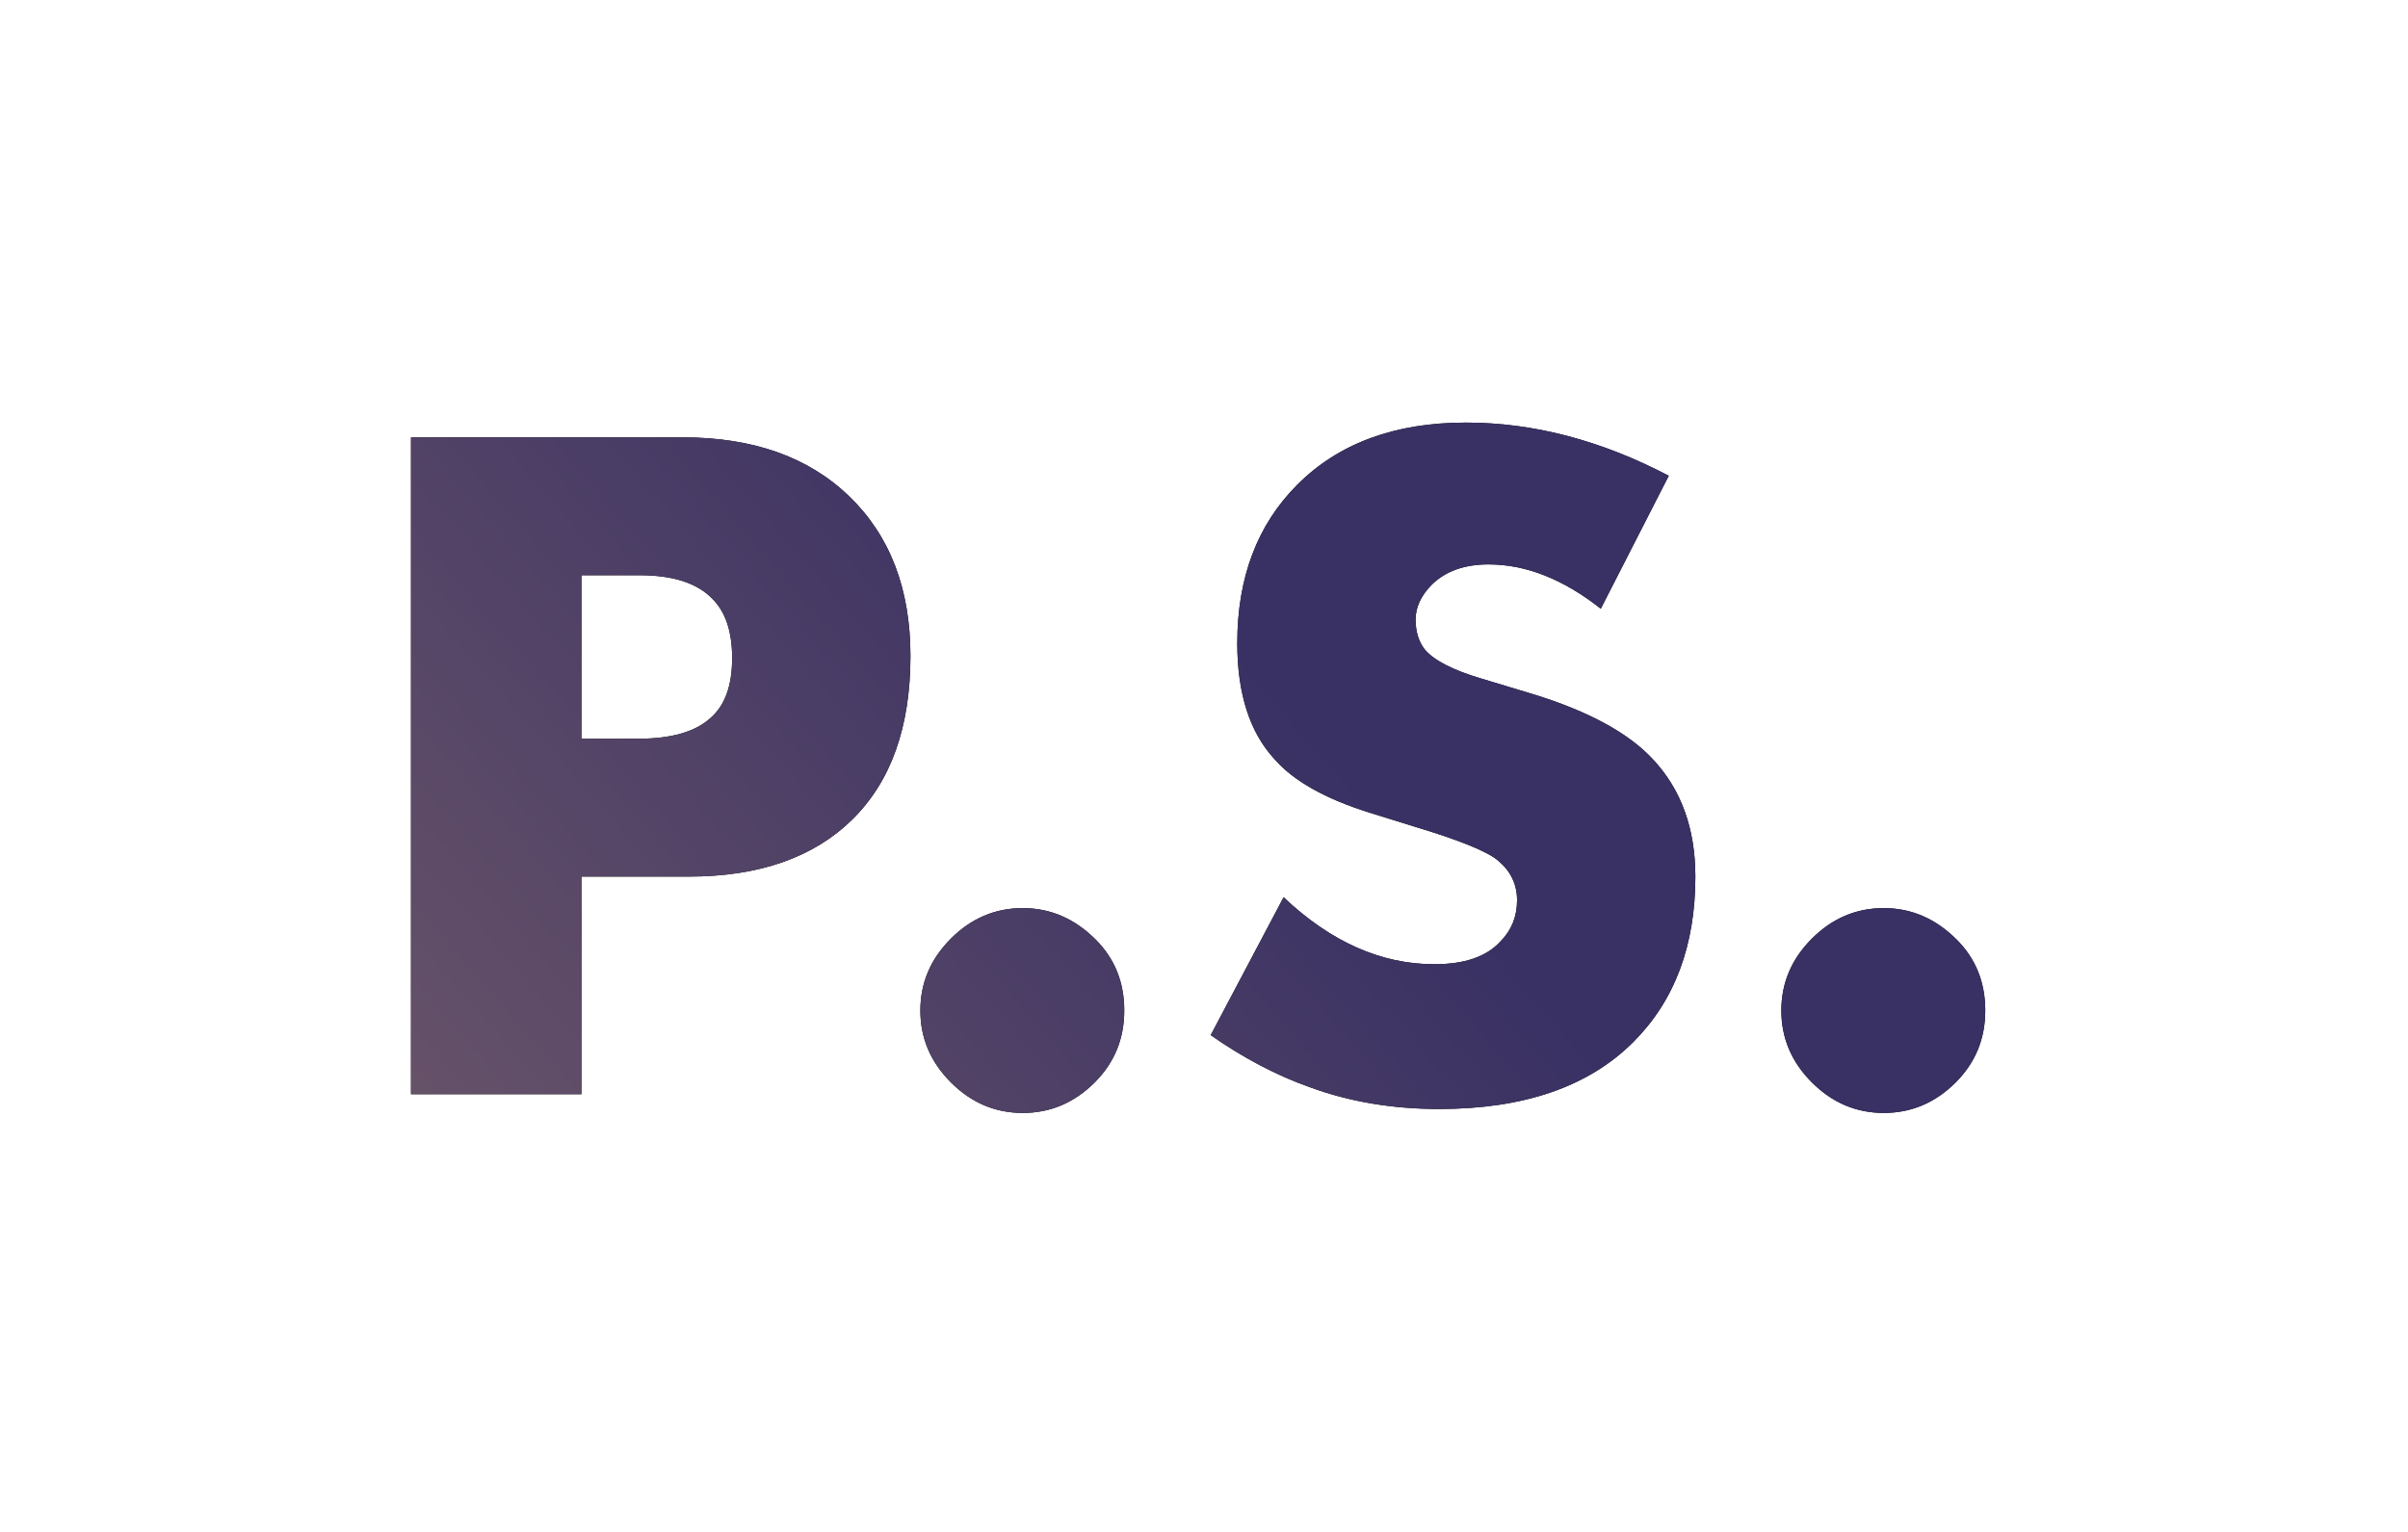
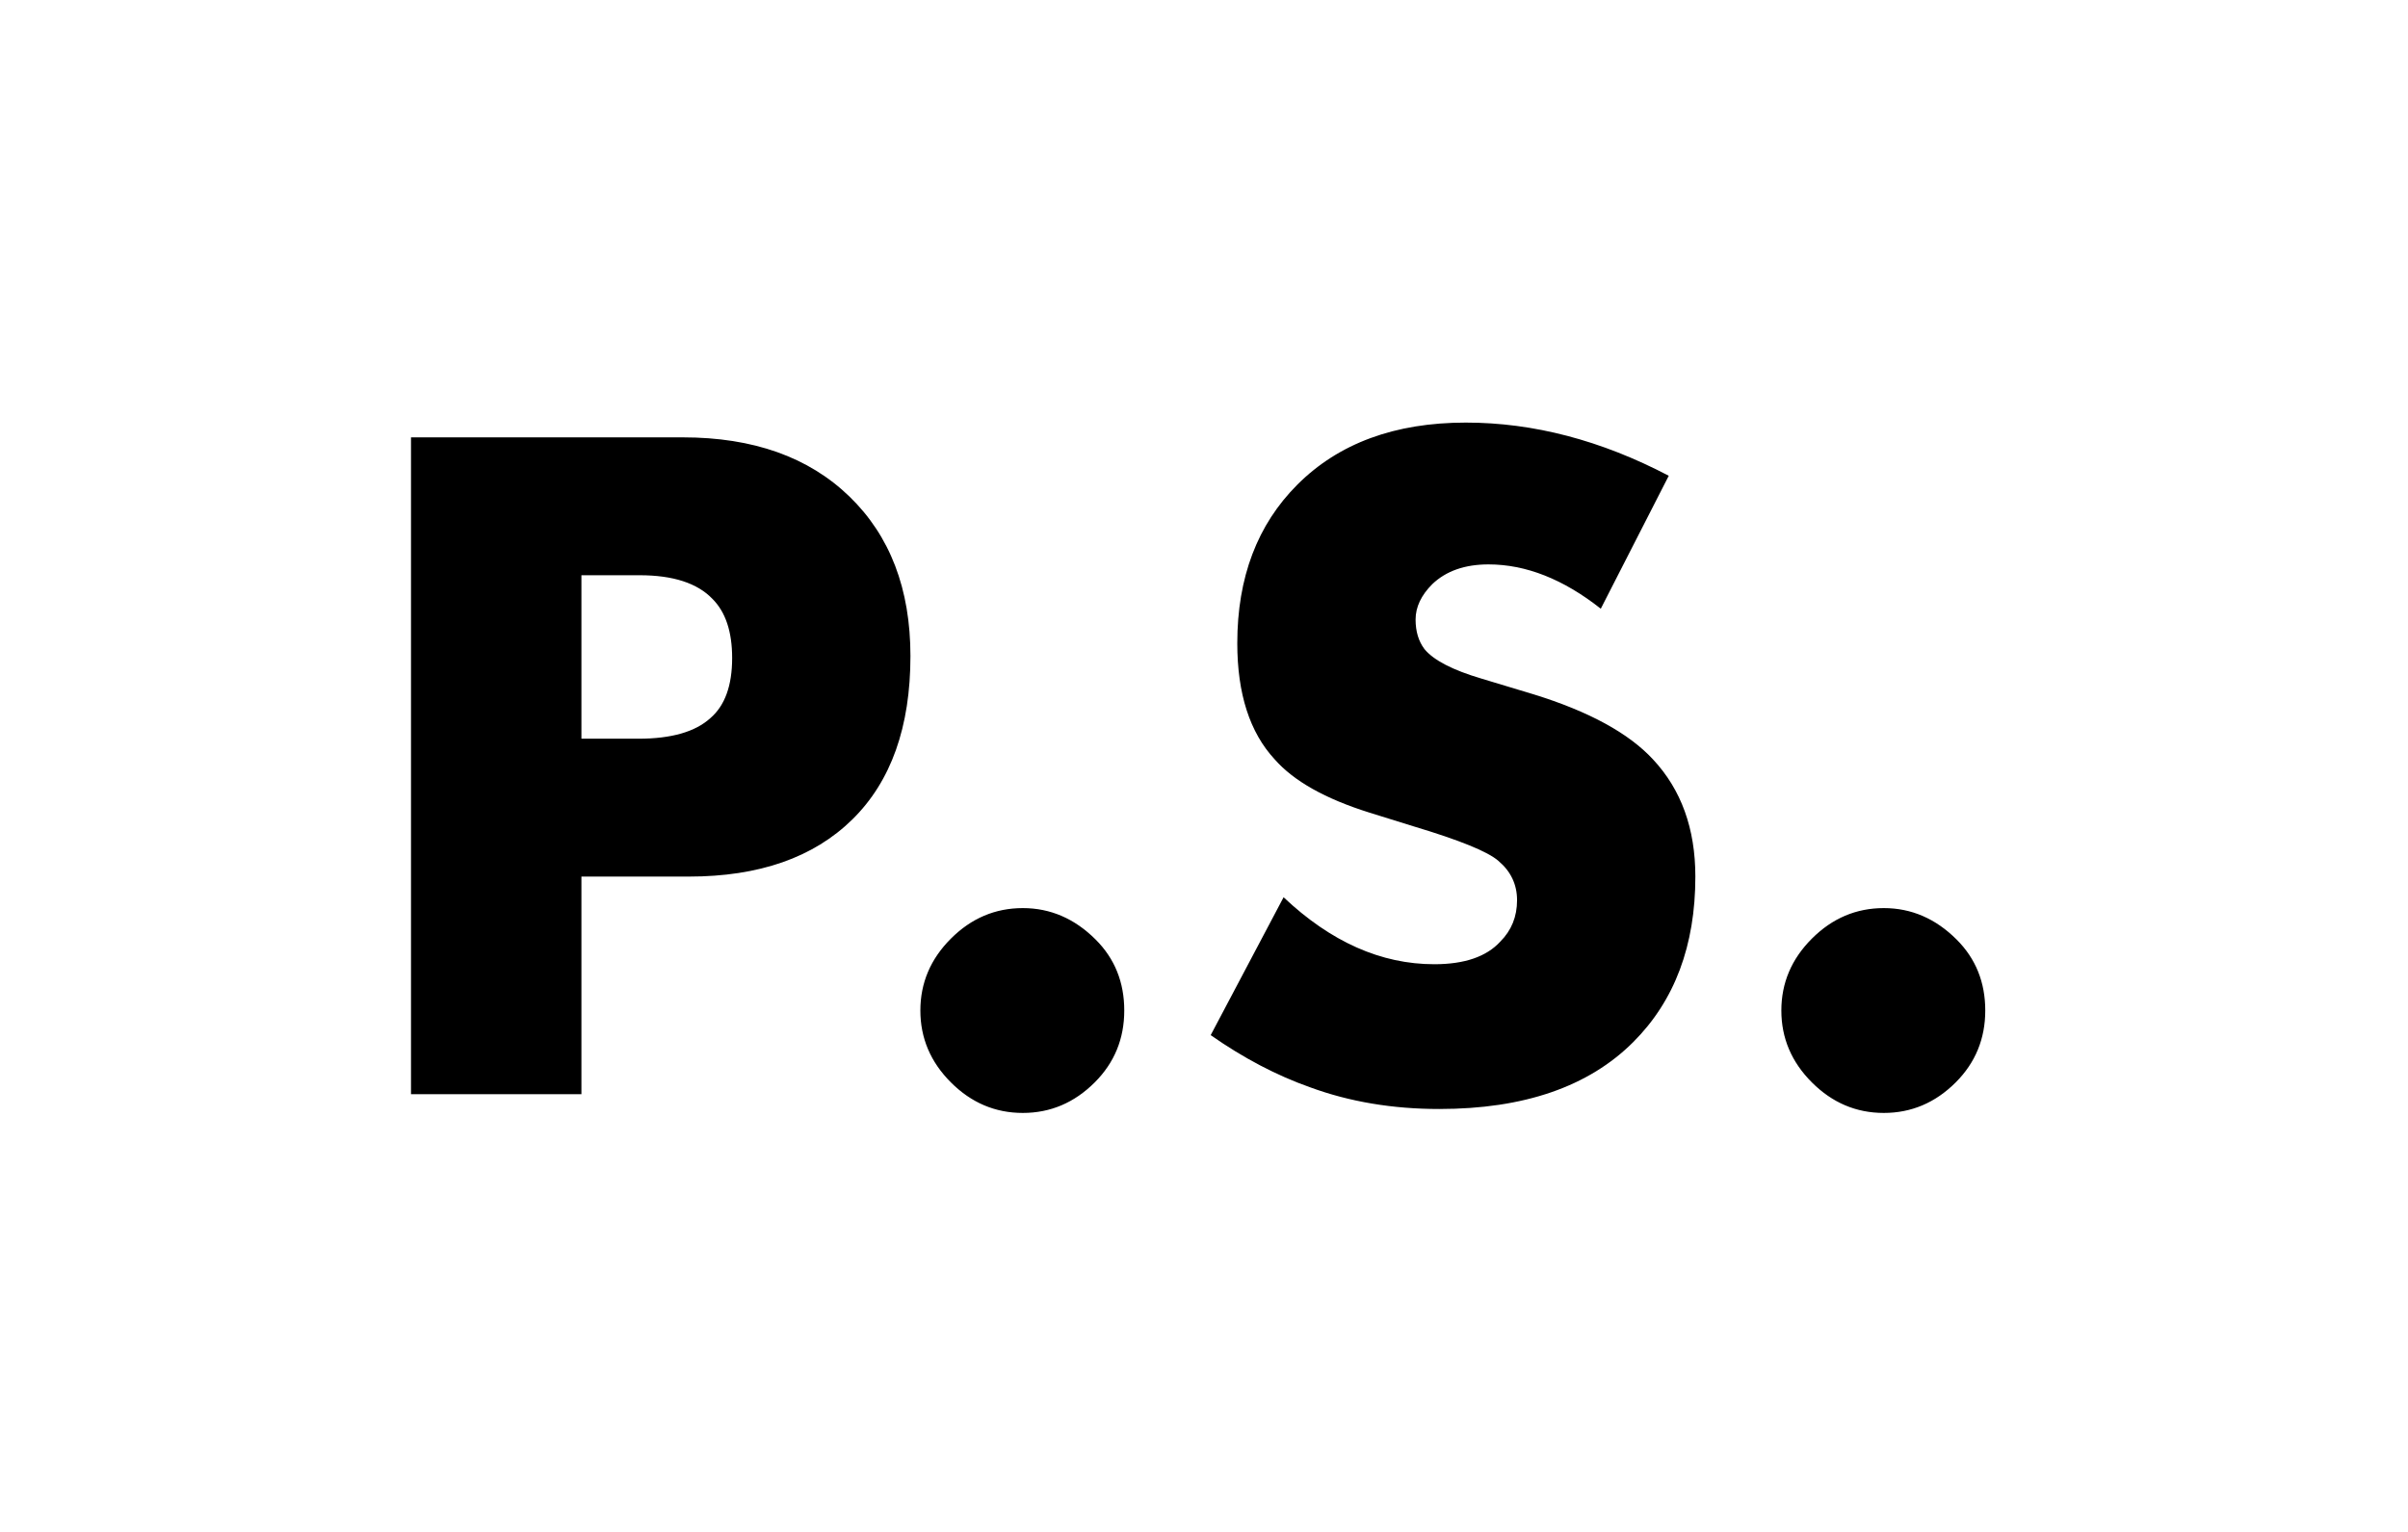
<svg xmlns="http://www.w3.org/2000/svg" width="176" height="112" viewBox="0 0 176 112" fill="none">
  <g filter="url(#filter0_d)">
-     <path d="M50.344 64.088H42.496V80H30.04V31.976H49.912C55.048 31.976 59.104 33.416 62.08 36.296C65.056 39.176 66.544 43.064 66.544 47.96C66.544 53.144 65.128 57.128 62.296 59.912C59.464 62.696 55.48 64.088 50.344 64.088ZM42.496 42.056V54.008H46.672C49.072 54.008 50.824 53.504 51.928 52.496C52.984 51.584 53.512 50.12 53.512 48.104C53.512 46.184 53.032 44.744 52.072 43.784C50.968 42.632 49.192 42.056 46.744 42.056H42.496ZM80.013 79.136C78.525 80.624 76.772 81.368 74.757 81.368C72.74 81.368 70.989 80.624 69.501 79.136C68.013 77.648 67.269 75.896 67.269 73.88C67.269 71.864 68.013 70.112 69.501 68.624C70.989 67.136 72.74 66.392 74.757 66.392C76.772 66.392 78.549 67.16 80.085 68.696C81.477 70.088 82.172 71.816 82.172 73.88C82.172 75.944 81.453 77.696 80.013 79.136ZM88.489 75.68L93.817 65.6C97.273 68.864 100.945 70.496 104.833 70.496C107.041 70.496 108.649 69.944 109.657 68.84C110.473 68.024 110.881 67.016 110.881 65.816C110.881 64.664 110.425 63.704 109.513 62.936C108.745 62.264 106.681 61.424 103.321 60.416L100.081 59.408C96.865 58.4 94.561 57.104 93.169 55.52C91.345 53.552 90.433 50.72 90.433 47.024C90.433 42.224 91.897 38.36 94.825 35.432C97.849 32.408 101.953 30.896 107.137 30.896C112.081 30.896 117.025 32.192 121.969 34.784L117.001 44.504C114.265 42.344 111.529 41.264 108.793 41.264C107.065 41.264 105.697 41.744 104.689 42.704C103.873 43.52 103.465 44.384 103.465 45.296C103.465 46.16 103.681 46.88 104.113 47.456C104.785 48.272 106.177 48.992 108.289 49.616L112.105 50.768C116.137 52.016 119.041 53.6 120.817 55.52C122.881 57.728 123.913 60.584 123.913 64.088C123.913 69.128 122.401 73.16 119.377 76.184C116.113 79.448 111.385 81.08 105.193 81.08C101.785 81.08 98.641 80.552 95.761 79.496C93.313 78.632 90.889 77.36 88.489 75.68ZM142.942 79.136C141.454 80.624 139.702 81.368 137.686 81.368C135.67 81.368 133.918 80.624 132.43 79.136C130.942 77.648 130.198 75.896 130.198 73.88C130.198 71.864 130.942 70.112 132.43 68.624C133.918 67.136 135.67 66.392 137.686 66.392C139.702 66.392 141.478 67.16 143.014 68.696C144.406 70.088 145.102 71.816 145.102 73.88C145.102 75.944 144.382 77.696 142.942 79.136Z" fill="black" />
-     <path d="M50.344 64.088H42.496V80H30.04V31.976H49.912C55.048 31.976 59.104 33.416 62.08 36.296C65.056 39.176 66.544 43.064 66.544 47.96C66.544 53.144 65.128 57.128 62.296 59.912C59.464 62.696 55.48 64.088 50.344 64.088ZM42.496 42.056V54.008H46.672C49.072 54.008 50.824 53.504 51.928 52.496C52.984 51.584 53.512 50.12 53.512 48.104C53.512 46.184 53.032 44.744 52.072 43.784C50.968 42.632 49.192 42.056 46.744 42.056H42.496ZM80.013 79.136C78.525 80.624 76.772 81.368 74.757 81.368C72.74 81.368 70.989 80.624 69.501 79.136C68.013 77.648 67.269 75.896 67.269 73.88C67.269 71.864 68.013 70.112 69.501 68.624C70.989 67.136 72.74 66.392 74.757 66.392C76.772 66.392 78.549 67.16 80.085 68.696C81.477 70.088 82.172 71.816 82.172 73.88C82.172 75.944 81.453 77.696 80.013 79.136ZM88.489 75.68L93.817 65.6C97.273 68.864 100.945 70.496 104.833 70.496C107.041 70.496 108.649 69.944 109.657 68.84C110.473 68.024 110.881 67.016 110.881 65.816C110.881 64.664 110.425 63.704 109.513 62.936C108.745 62.264 106.681 61.424 103.321 60.416L100.081 59.408C96.865 58.4 94.561 57.104 93.169 55.52C91.345 53.552 90.433 50.72 90.433 47.024C90.433 42.224 91.897 38.36 94.825 35.432C97.849 32.408 101.953 30.896 107.137 30.896C112.081 30.896 117.025 32.192 121.969 34.784L117.001 44.504C114.265 42.344 111.529 41.264 108.793 41.264C107.065 41.264 105.697 41.744 104.689 42.704C103.873 43.52 103.465 44.384 103.465 45.296C103.465 46.16 103.681 46.88 104.113 47.456C104.785 48.272 106.177 48.992 108.289 49.616L112.105 50.768C116.137 52.016 119.041 53.6 120.817 55.52C122.881 57.728 123.913 60.584 123.913 64.088C123.913 69.128 122.401 73.16 119.377 76.184C116.113 79.448 111.385 81.08 105.193 81.08C101.785 81.08 98.641 80.552 95.761 79.496C93.313 78.632 90.889 77.36 88.489 75.68ZM142.942 79.136C141.454 80.624 139.702 81.368 137.686 81.368C135.67 81.368 133.918 80.624 132.43 79.136C130.942 77.648 130.198 75.896 130.198 73.88C130.198 71.864 130.942 70.112 132.43 68.624C133.918 67.136 135.67 66.392 137.686 66.392C139.702 66.392 141.478 67.16 143.014 68.696C144.406 70.088 145.102 71.816 145.102 73.88C145.102 75.944 144.382 77.696 142.942 79.136Z" fill="url(#paint0_linear)" />
+     <path d="M50.344 64.088H42.496V80H30.04V31.976H49.912C55.048 31.976 59.104 33.416 62.08 36.296C65.056 39.176 66.544 43.064 66.544 47.96C66.544 53.144 65.128 57.128 62.296 59.912C59.464 62.696 55.48 64.088 50.344 64.088ZM42.496 42.056V54.008H46.672C49.072 54.008 50.824 53.504 51.928 52.496C52.984 51.584 53.512 50.12 53.512 48.104C53.512 46.184 53.032 44.744 52.072 43.784C50.968 42.632 49.192 42.056 46.744 42.056H42.496ZM80.013 79.136C78.525 80.624 76.772 81.368 74.757 81.368C72.74 81.368 70.989 80.624 69.501 79.136C68.013 77.648 67.269 75.896 67.269 73.88C67.269 71.864 68.013 70.112 69.501 68.624C70.989 67.136 72.74 66.392 74.757 66.392C76.772 66.392 78.549 67.16 80.085 68.696C81.477 70.088 82.172 71.816 82.172 73.88C82.172 75.944 81.453 77.696 80.013 79.136ZM88.489 75.68L93.817 65.6C97.273 68.864 100.945 70.496 104.833 70.496C107.041 70.496 108.649 69.944 109.657 68.84C110.473 68.024 110.881 67.016 110.881 65.816C110.881 64.664 110.425 63.704 109.513 62.936C108.745 62.264 106.681 61.424 103.321 60.416L100.081 59.408C96.865 58.4 94.561 57.104 93.169 55.52C91.345 53.552 90.433 50.72 90.433 47.024C90.433 42.224 91.897 38.36 94.825 35.432C97.849 32.408 101.953 30.896 107.137 30.896C112.081 30.896 117.025 32.192 121.969 34.784L117.001 44.504C114.265 42.344 111.529 41.264 108.793 41.264C107.065 41.264 105.697 41.744 104.689 42.704C103.873 43.52 103.465 44.384 103.465 45.296C103.465 46.16 103.681 46.88 104.113 47.456C104.785 48.272 106.177 48.992 108.289 49.616L112.105 50.768C116.137 52.016 119.041 53.6 120.817 55.52C122.881 57.728 123.913 60.584 123.913 64.088C123.913 69.128 122.401 73.16 119.377 76.184C116.113 79.448 111.385 81.08 105.193 81.08C101.785 81.08 98.641 80.552 95.761 79.496C93.313 78.632 90.889 77.36 88.489 75.68M142.942 79.136C141.454 80.624 139.702 81.368 137.686 81.368C135.67 81.368 133.918 80.624 132.43 79.136C130.942 77.648 130.198 75.896 130.198 73.88C130.198 71.864 130.942 70.112 132.43 68.624C133.918 67.136 135.67 66.392 137.686 66.392C139.702 66.392 141.478 67.16 143.014 68.696C144.406 70.088 145.102 71.816 145.102 73.88C145.102 75.944 144.382 77.696 142.942 79.136Z" fill="black" />
  </g>
  <defs>
    <filter id="filter0_d" x="0.04" y="0.896" width="175.062" height="110.472" filterUnits="userSpaceOnUse" color-interpolation-filters="sRGB">
      <feFlood flood-opacity="0" result="BackgroundImageFix" />
      <feColorMatrix in="SourceAlpha" type="matrix" values="0 0 0 0 0 0 0 0 0 0 0 0 0 0 0 0 0 0 127 0" />
      <feOffset />
      <feGaussianBlur stdDeviation="15" />
      <feColorMatrix type="matrix" values="0 0 0 0 0.384 0 0 0 0 0.31 0 0 0 0 0.4 0 0 0 0.19 0" />
      <feBlend mode="normal" in2="BackgroundImageFix" result="effect1_dropShadow" />
      <feBlend mode="normal" in="SourceGraphic" in2="effect1_dropShadow" result="shape" />
    </filter>
    <linearGradient id="paint0_linear" x1="83.06" y1="38.796" x2="-10.295" y2="120.324" gradientUnits="userSpaceOnUse">
      <stop stop-color="#393164" />
      <stop offset="0.605" stop-color="#6B5569" />
      <stop offset="1" stop-color="#FFBF77" />
    </linearGradient>
  </defs>
</svg>